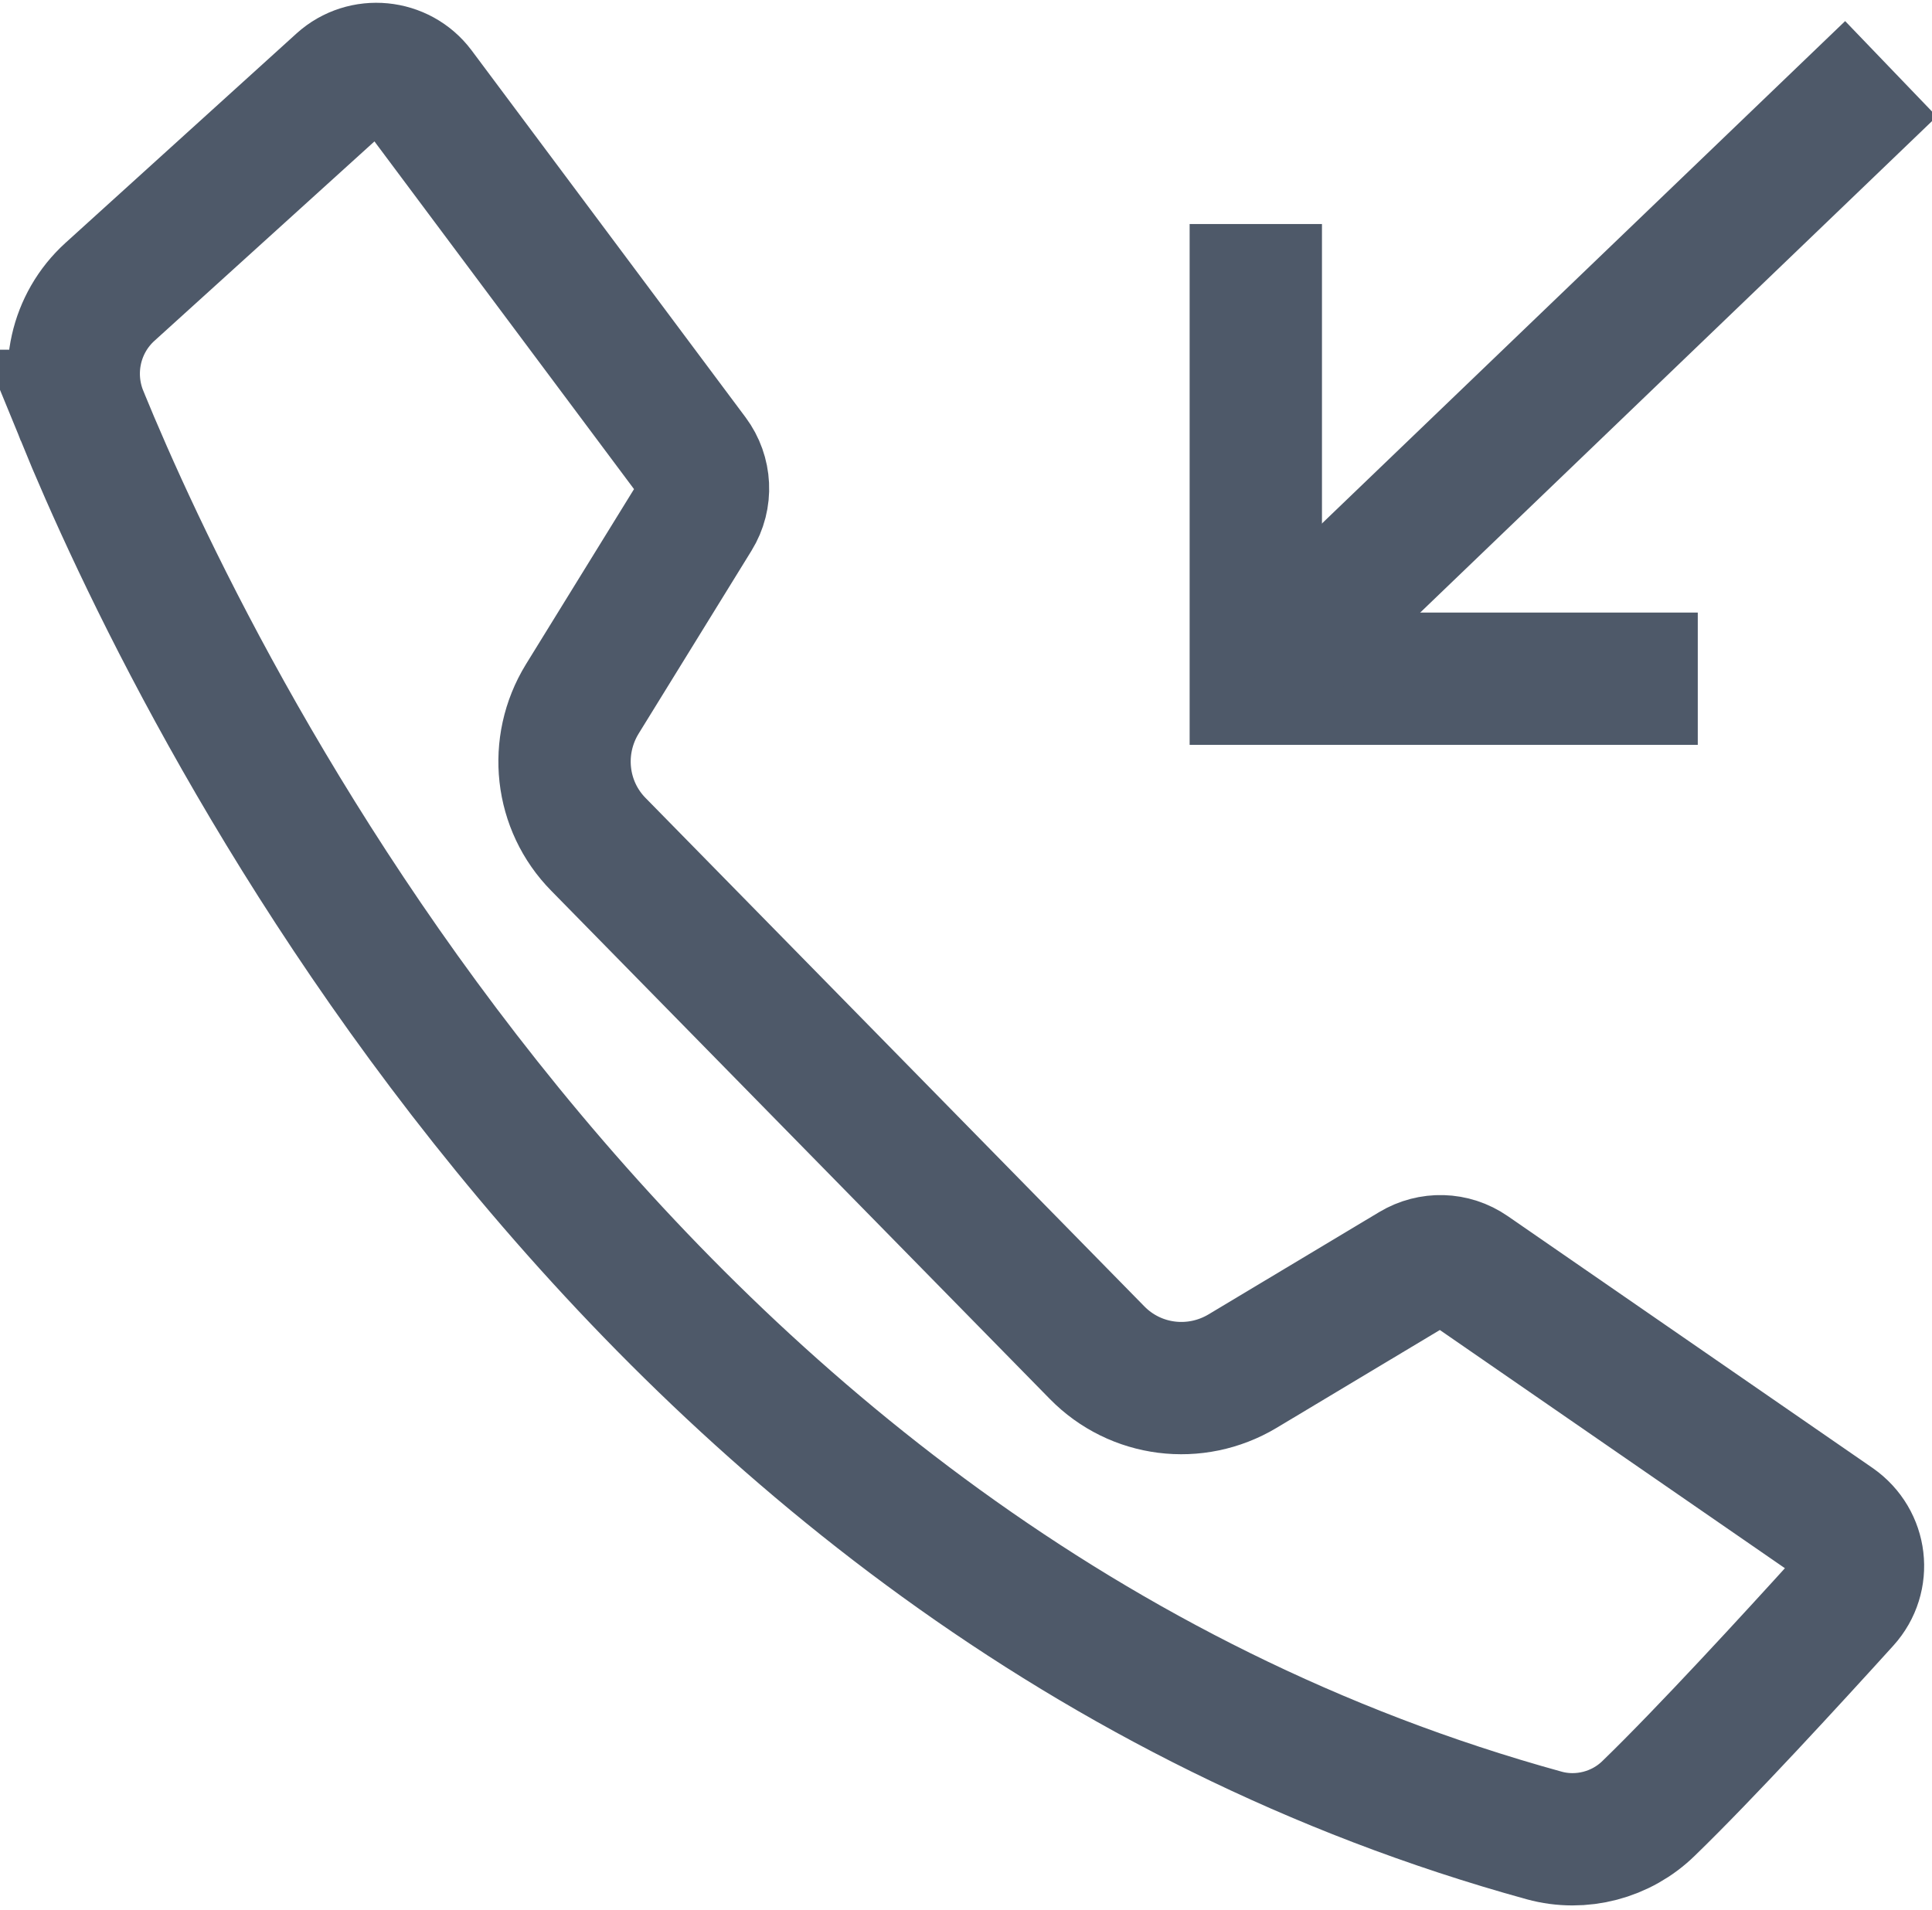
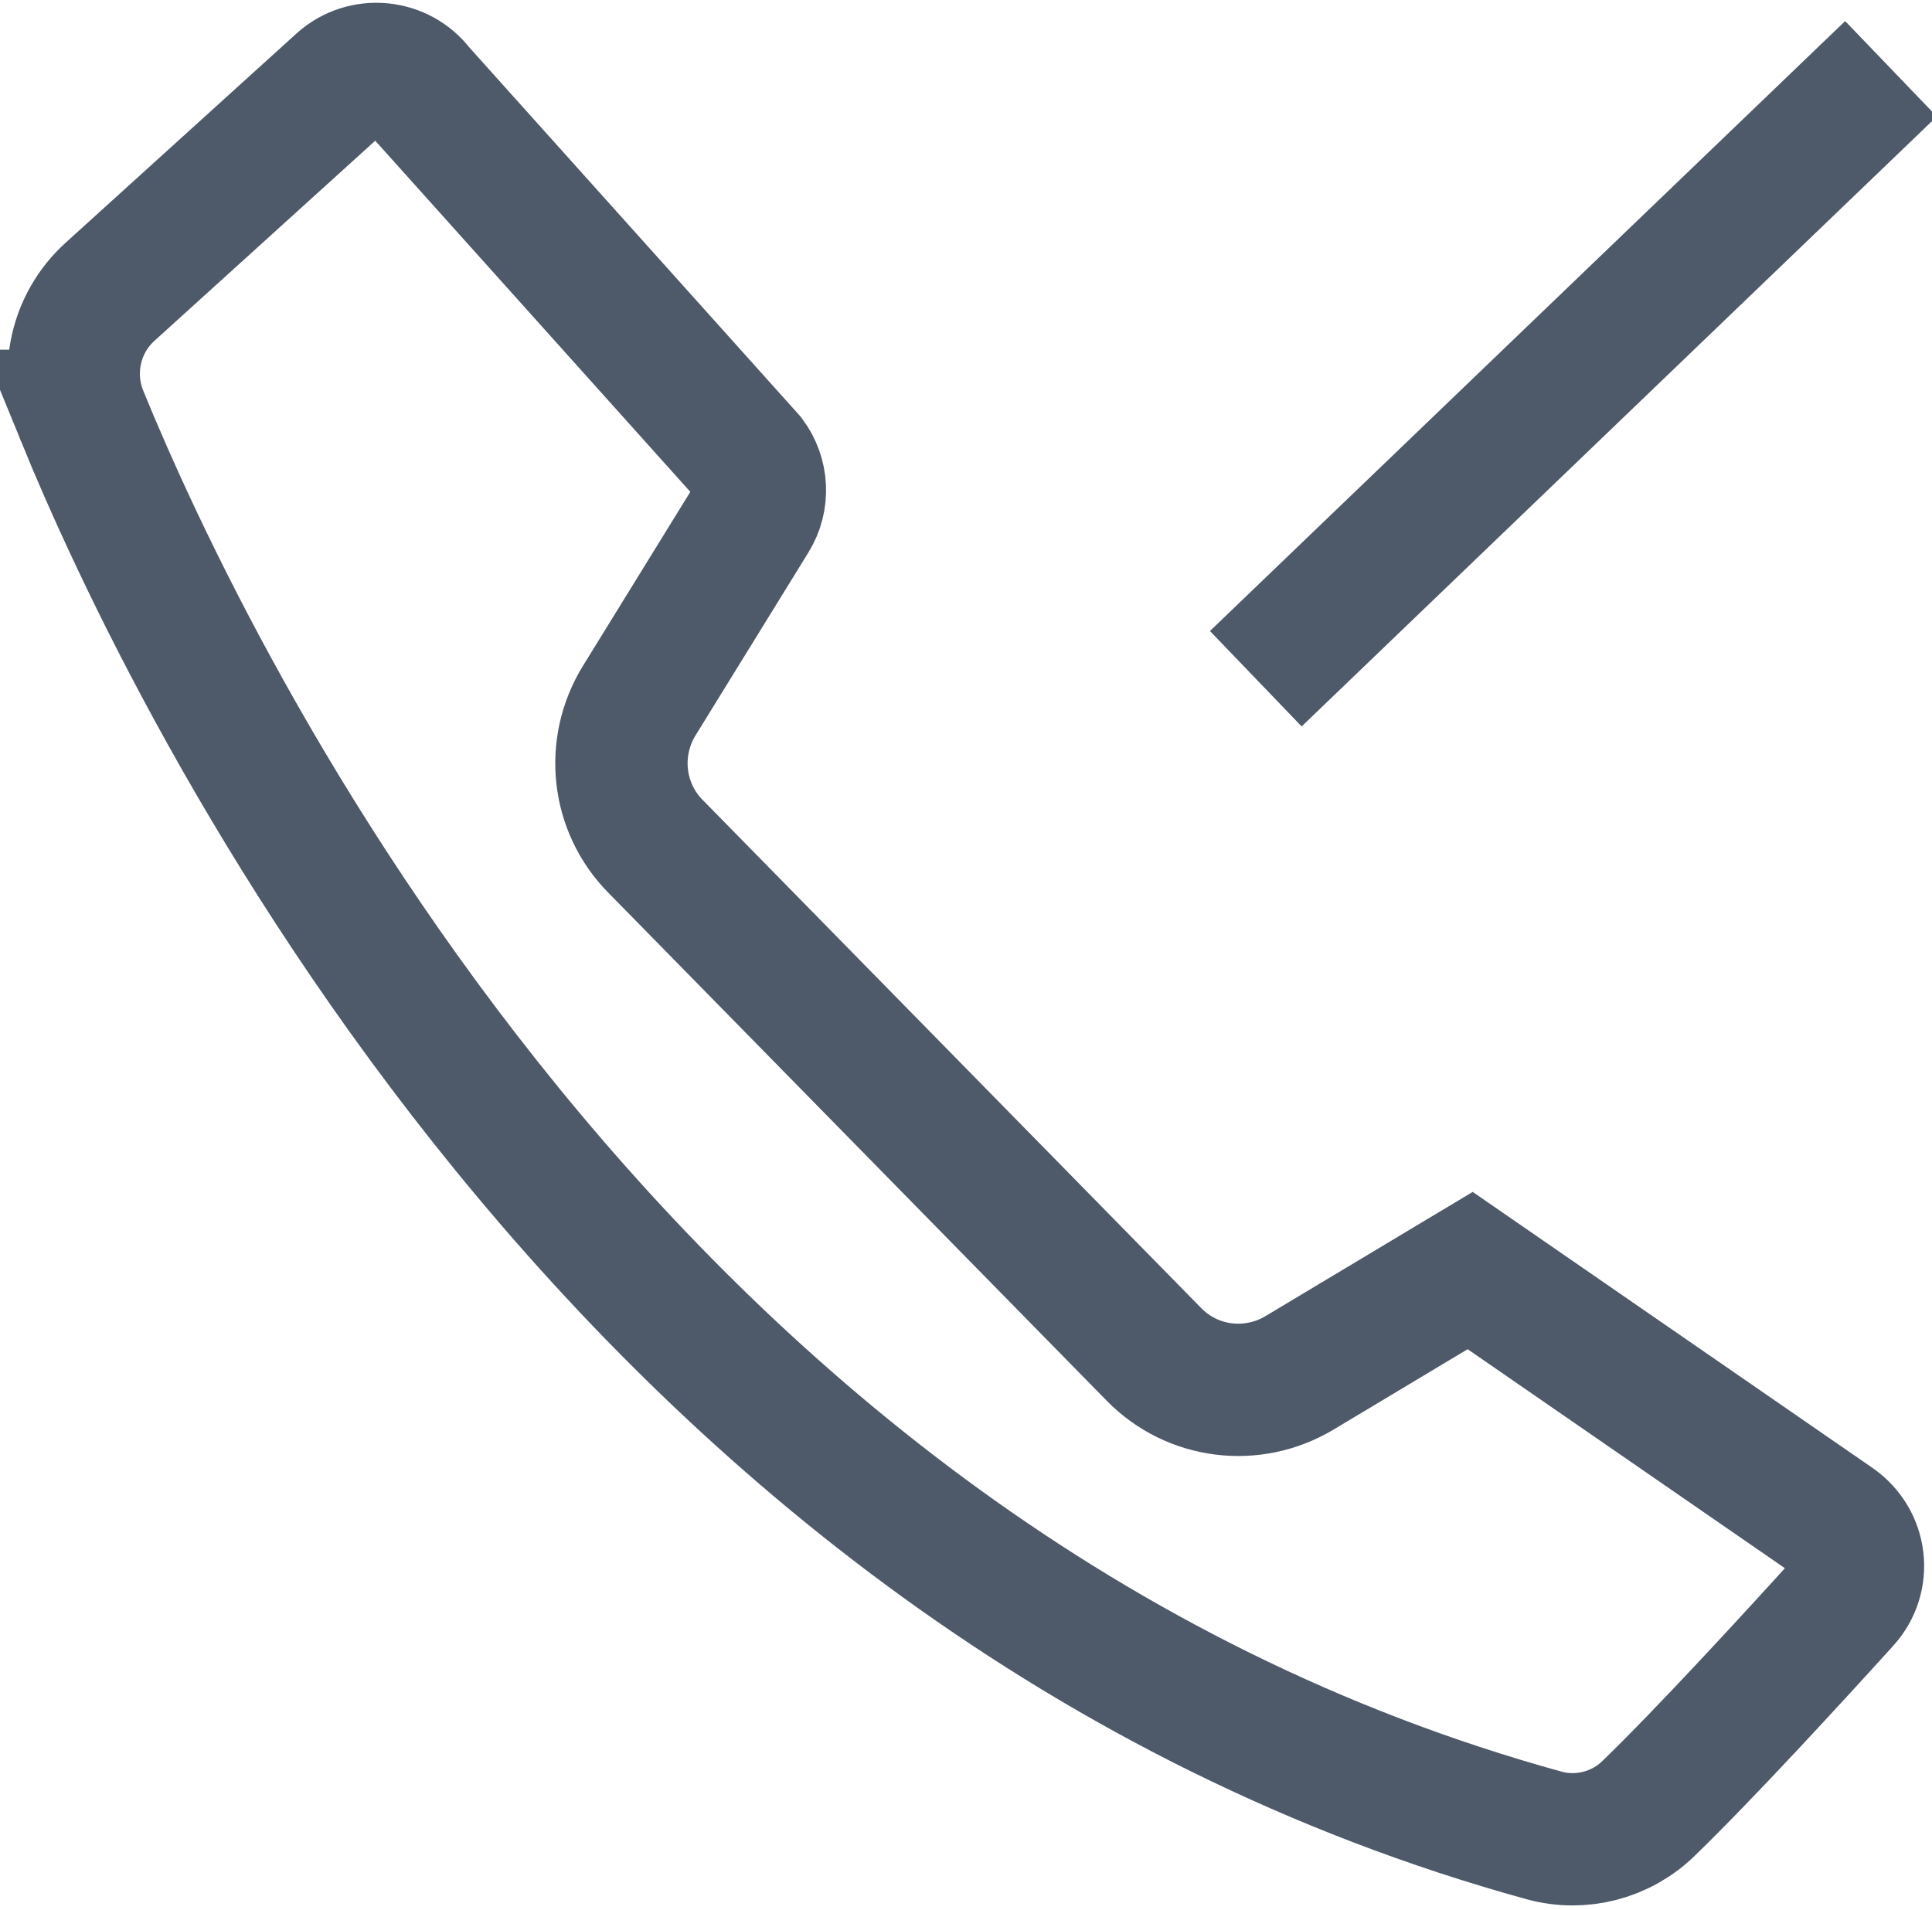
<svg xmlns="http://www.w3.org/2000/svg" id="_图层_1" data-name="图层 1" viewBox="0 0 43.8 43.31">
  <defs>
    <style>
      .cls-1 {
        fill: none;
        stroke: #4e5969;
        stroke-miterlimit: 10;
        stroke-width: 3px;
      }
    </style>
  </defs>
-   <path class="cls-1" d="M1.86,9.43c2.45,5.99,12.21,26.42,33.15,32.19,.84,.23,1.75-.01,2.37-.62,1.28-1.24,3.27-3.41,4.43-4.69,.49-.54,.39-1.37-.21-1.79l-8.27-5.71c-.39-.27-.89-.28-1.29-.04l-3.87,2.32c-1.07,.64-2.43,.47-3.3-.42l-11.3-11.52c-.87-.88-1.02-2.24-.37-3.3l2.56-4.15c.26-.42,.23-.95-.06-1.34L9.49,2.04c-.42-.56-1.24-.64-1.76-.17L2.49,6.62c-.78,.71-1.03,1.83-.63,2.81Z" />
-   <polyline class="cls-1" points="28.47 5.08 28.47 15.39 38.49 15.39" />
+   <path class="cls-1" d="M1.86,9.43c2.45,5.99,12.21,26.42,33.15,32.19,.84,.23,1.75-.01,2.37-.62,1.28-1.24,3.27-3.41,4.43-4.69,.49-.54,.39-1.37-.21-1.79l-8.27-5.71l-3.87,2.32c-1.07,.64-2.43,.47-3.3-.42l-11.3-11.52c-.87-.88-1.02-2.24-.37-3.3l2.56-4.15c.26-.42,.23-.95-.06-1.34L9.49,2.04c-.42-.56-1.24-.64-1.76-.17L2.49,6.62c-.78,.71-1.03,1.83-.63,2.81Z" />
  <line class="cls-1" x1="28.47" y1="15.39" x2="42.87" y2="1.56" />
</svg>